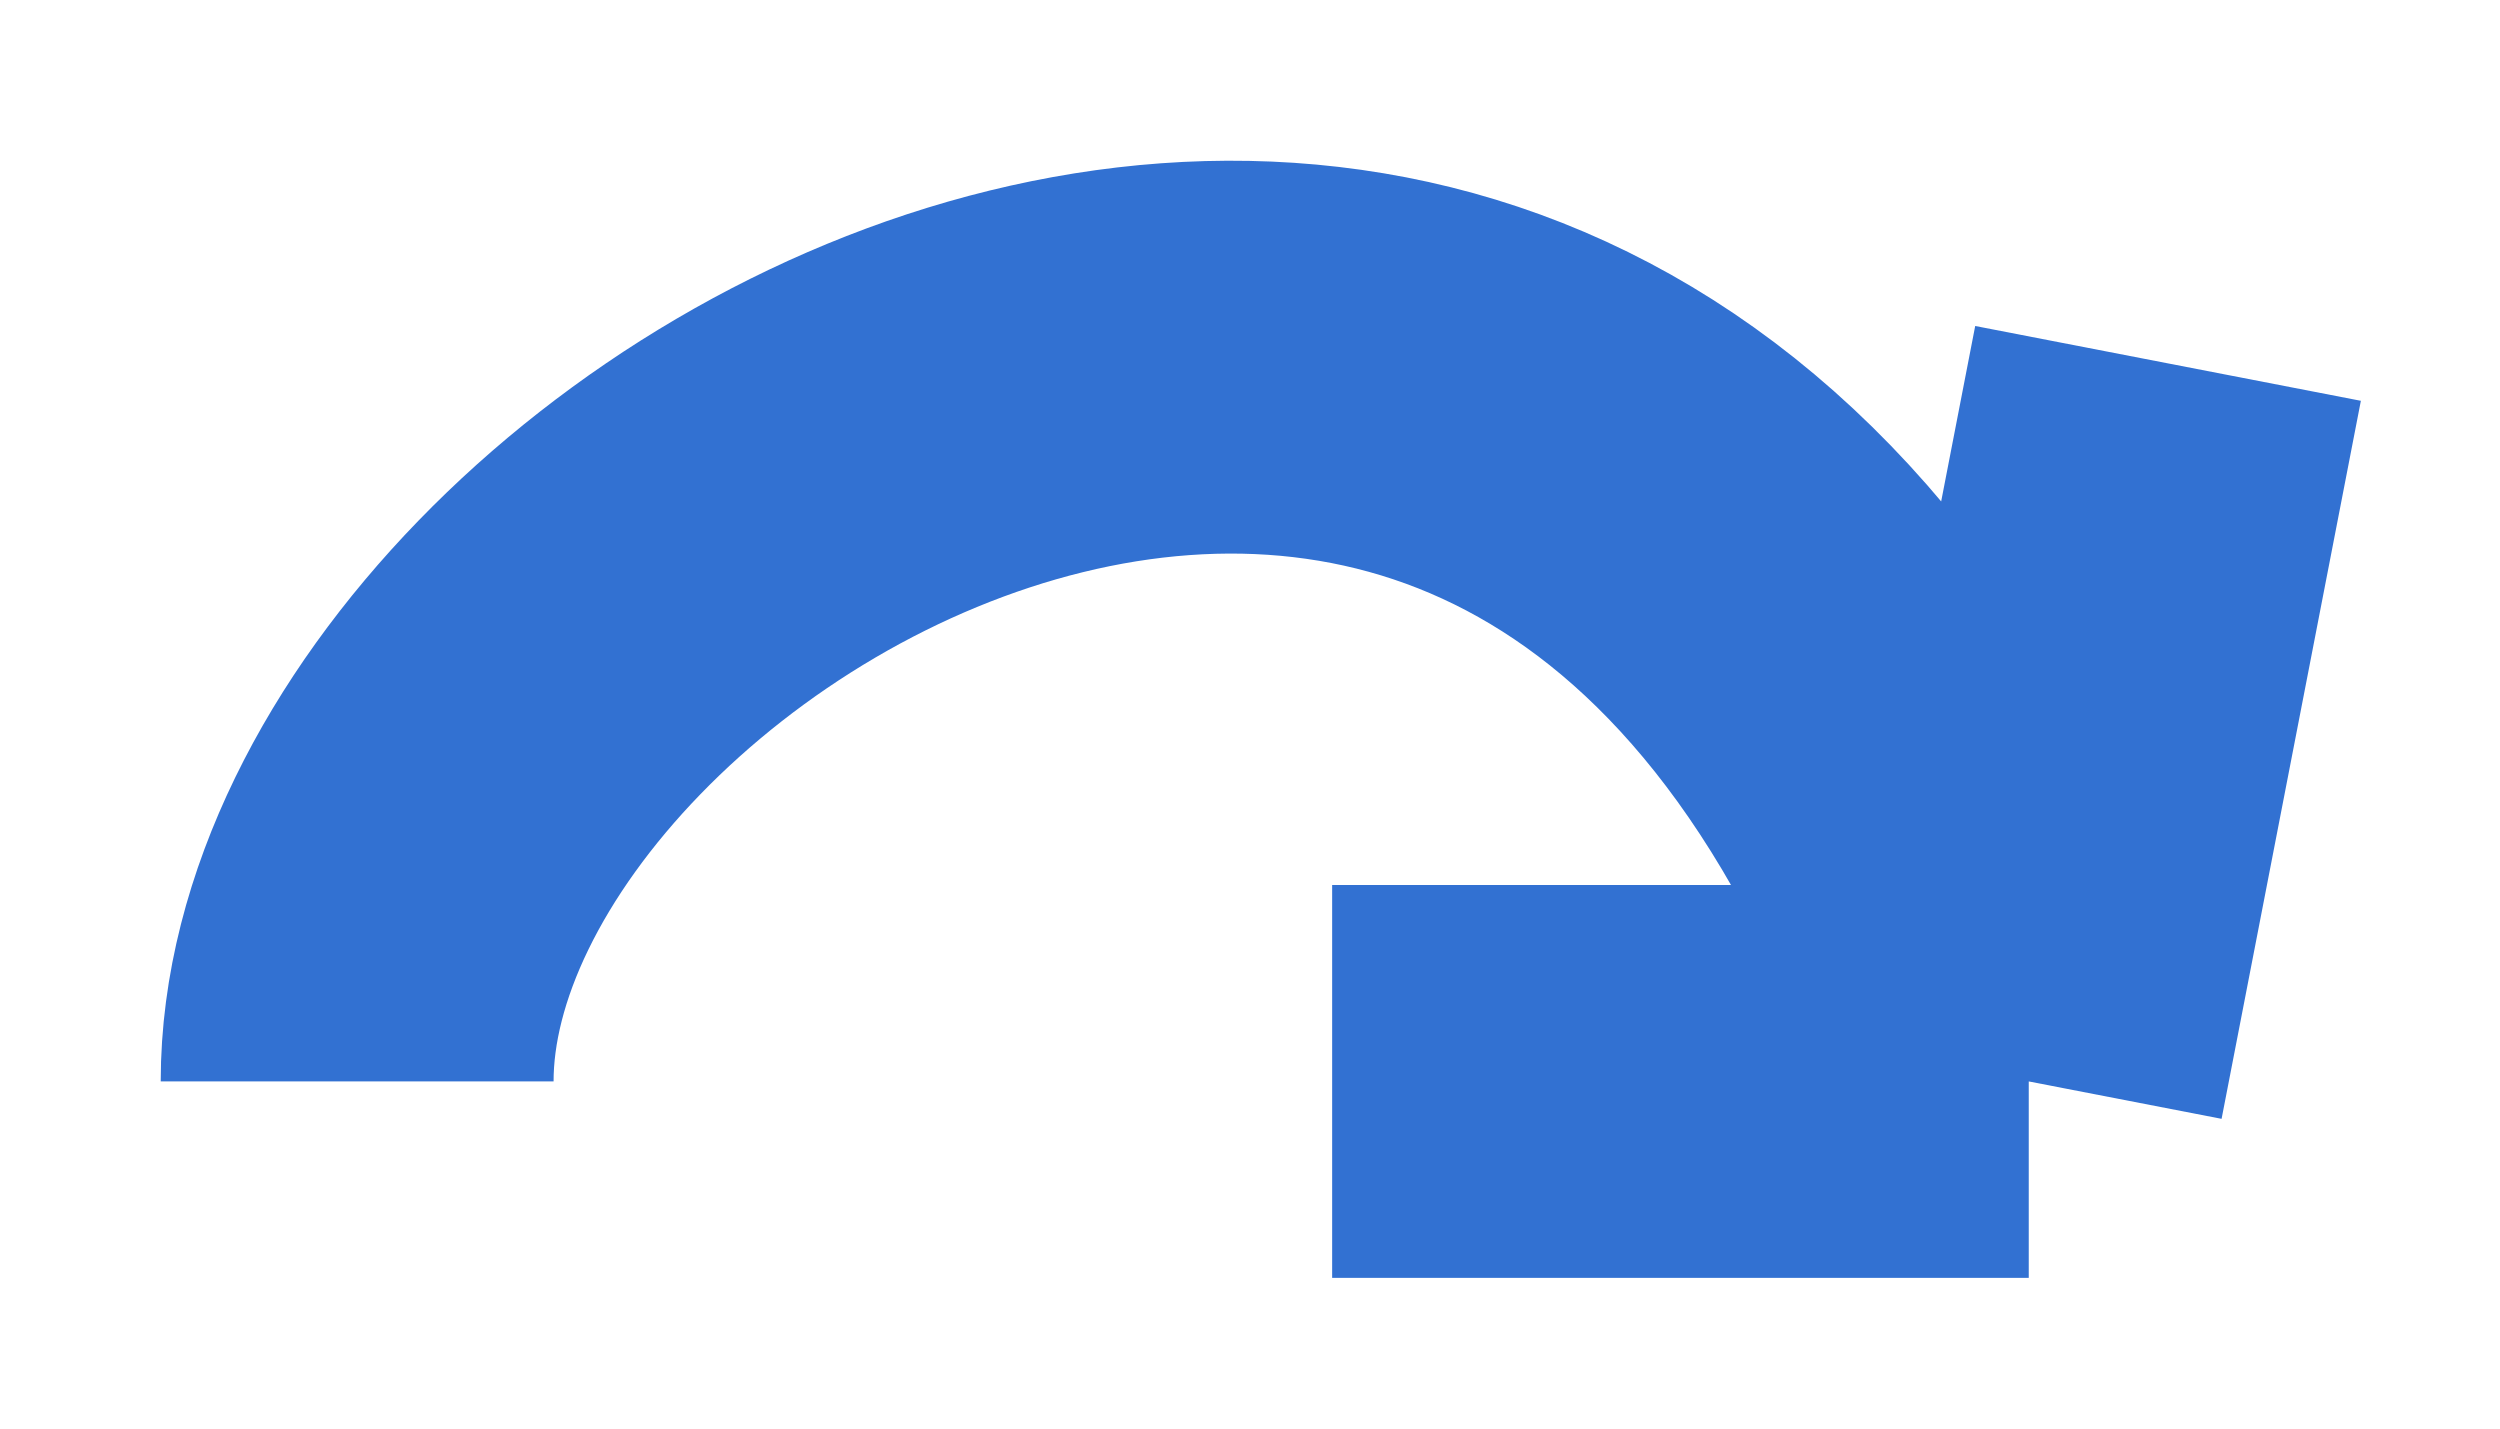
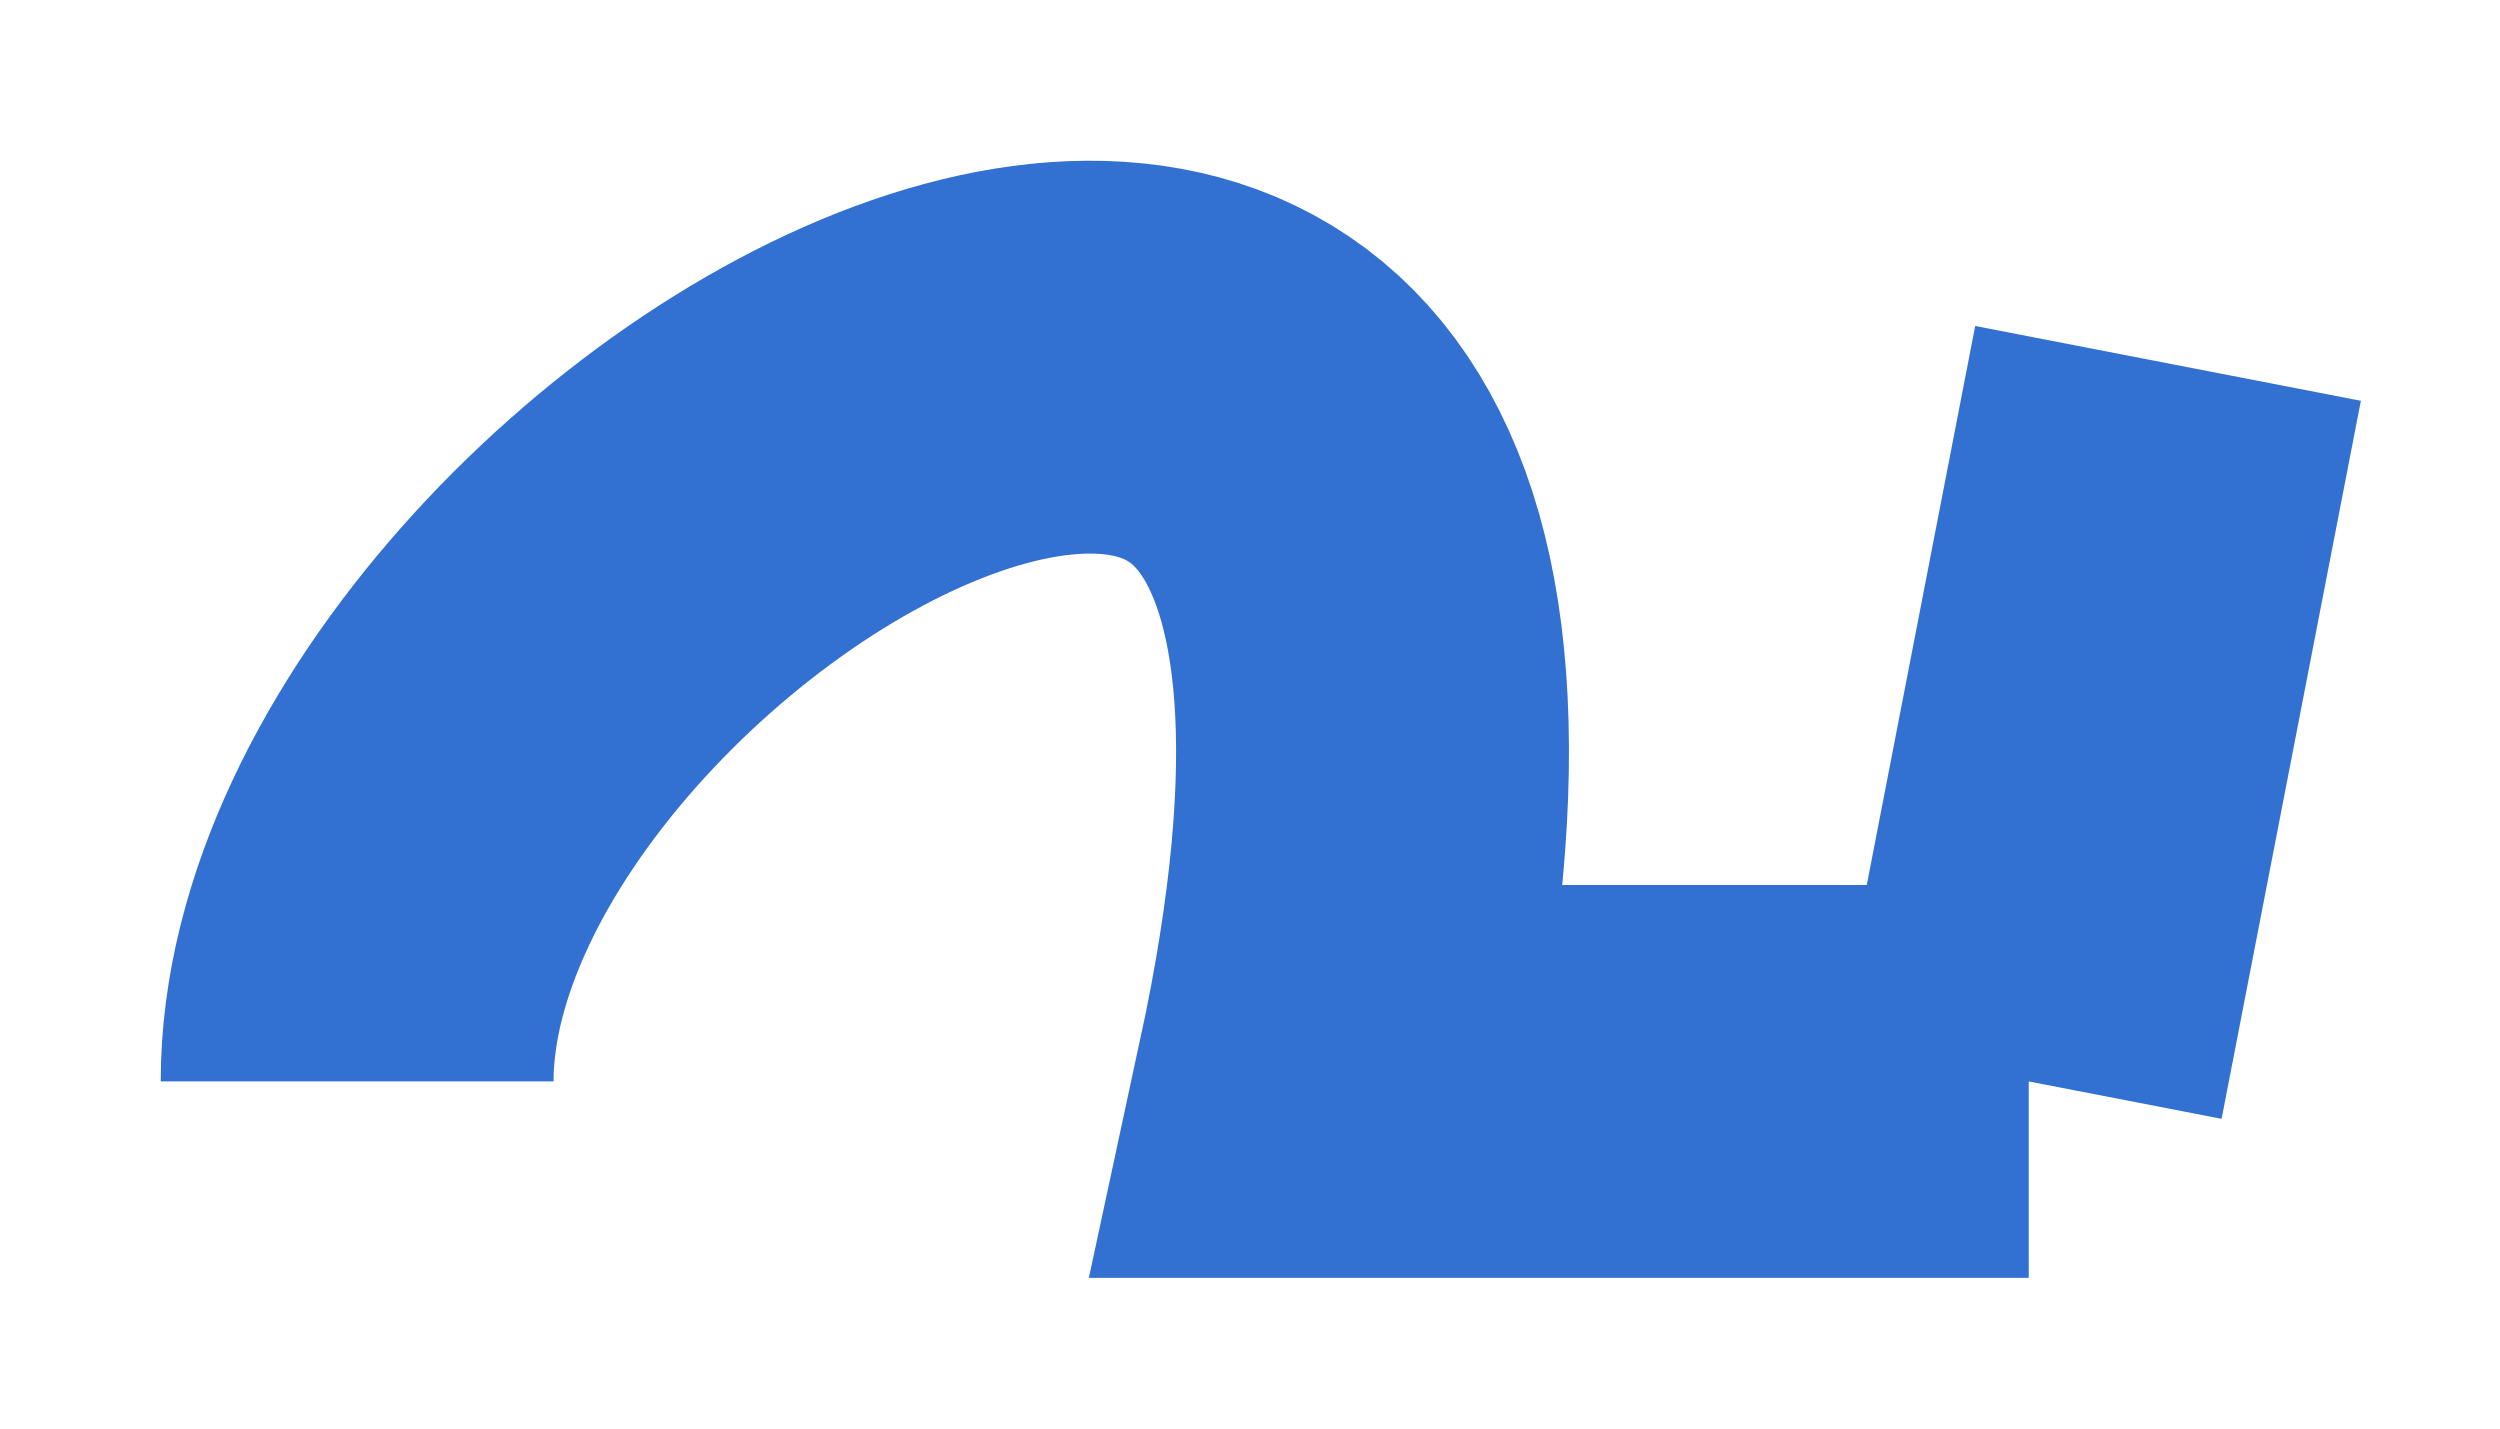
<svg xmlns="http://www.w3.org/2000/svg" fill="none" height="100%" overflow="visible" preserveAspectRatio="none" style="display: block;" viewBox="0 0 14 8" width="100%">
-   <path d="M11.361 6.056L12.141 2.035M11.361 6.056H7.46M11.361 6.056C9.02 -1.181 2 2.839 2 6.056" id="Vector 280" stroke="#3271D2" stroke-width="2.2" />
+   <path d="M11.361 6.056L12.141 2.035M11.361 6.056H7.46C9.02 -1.181 2 2.839 2 6.056" id="Vector 280" stroke="#3271D2" stroke-width="2.2" />
</svg>